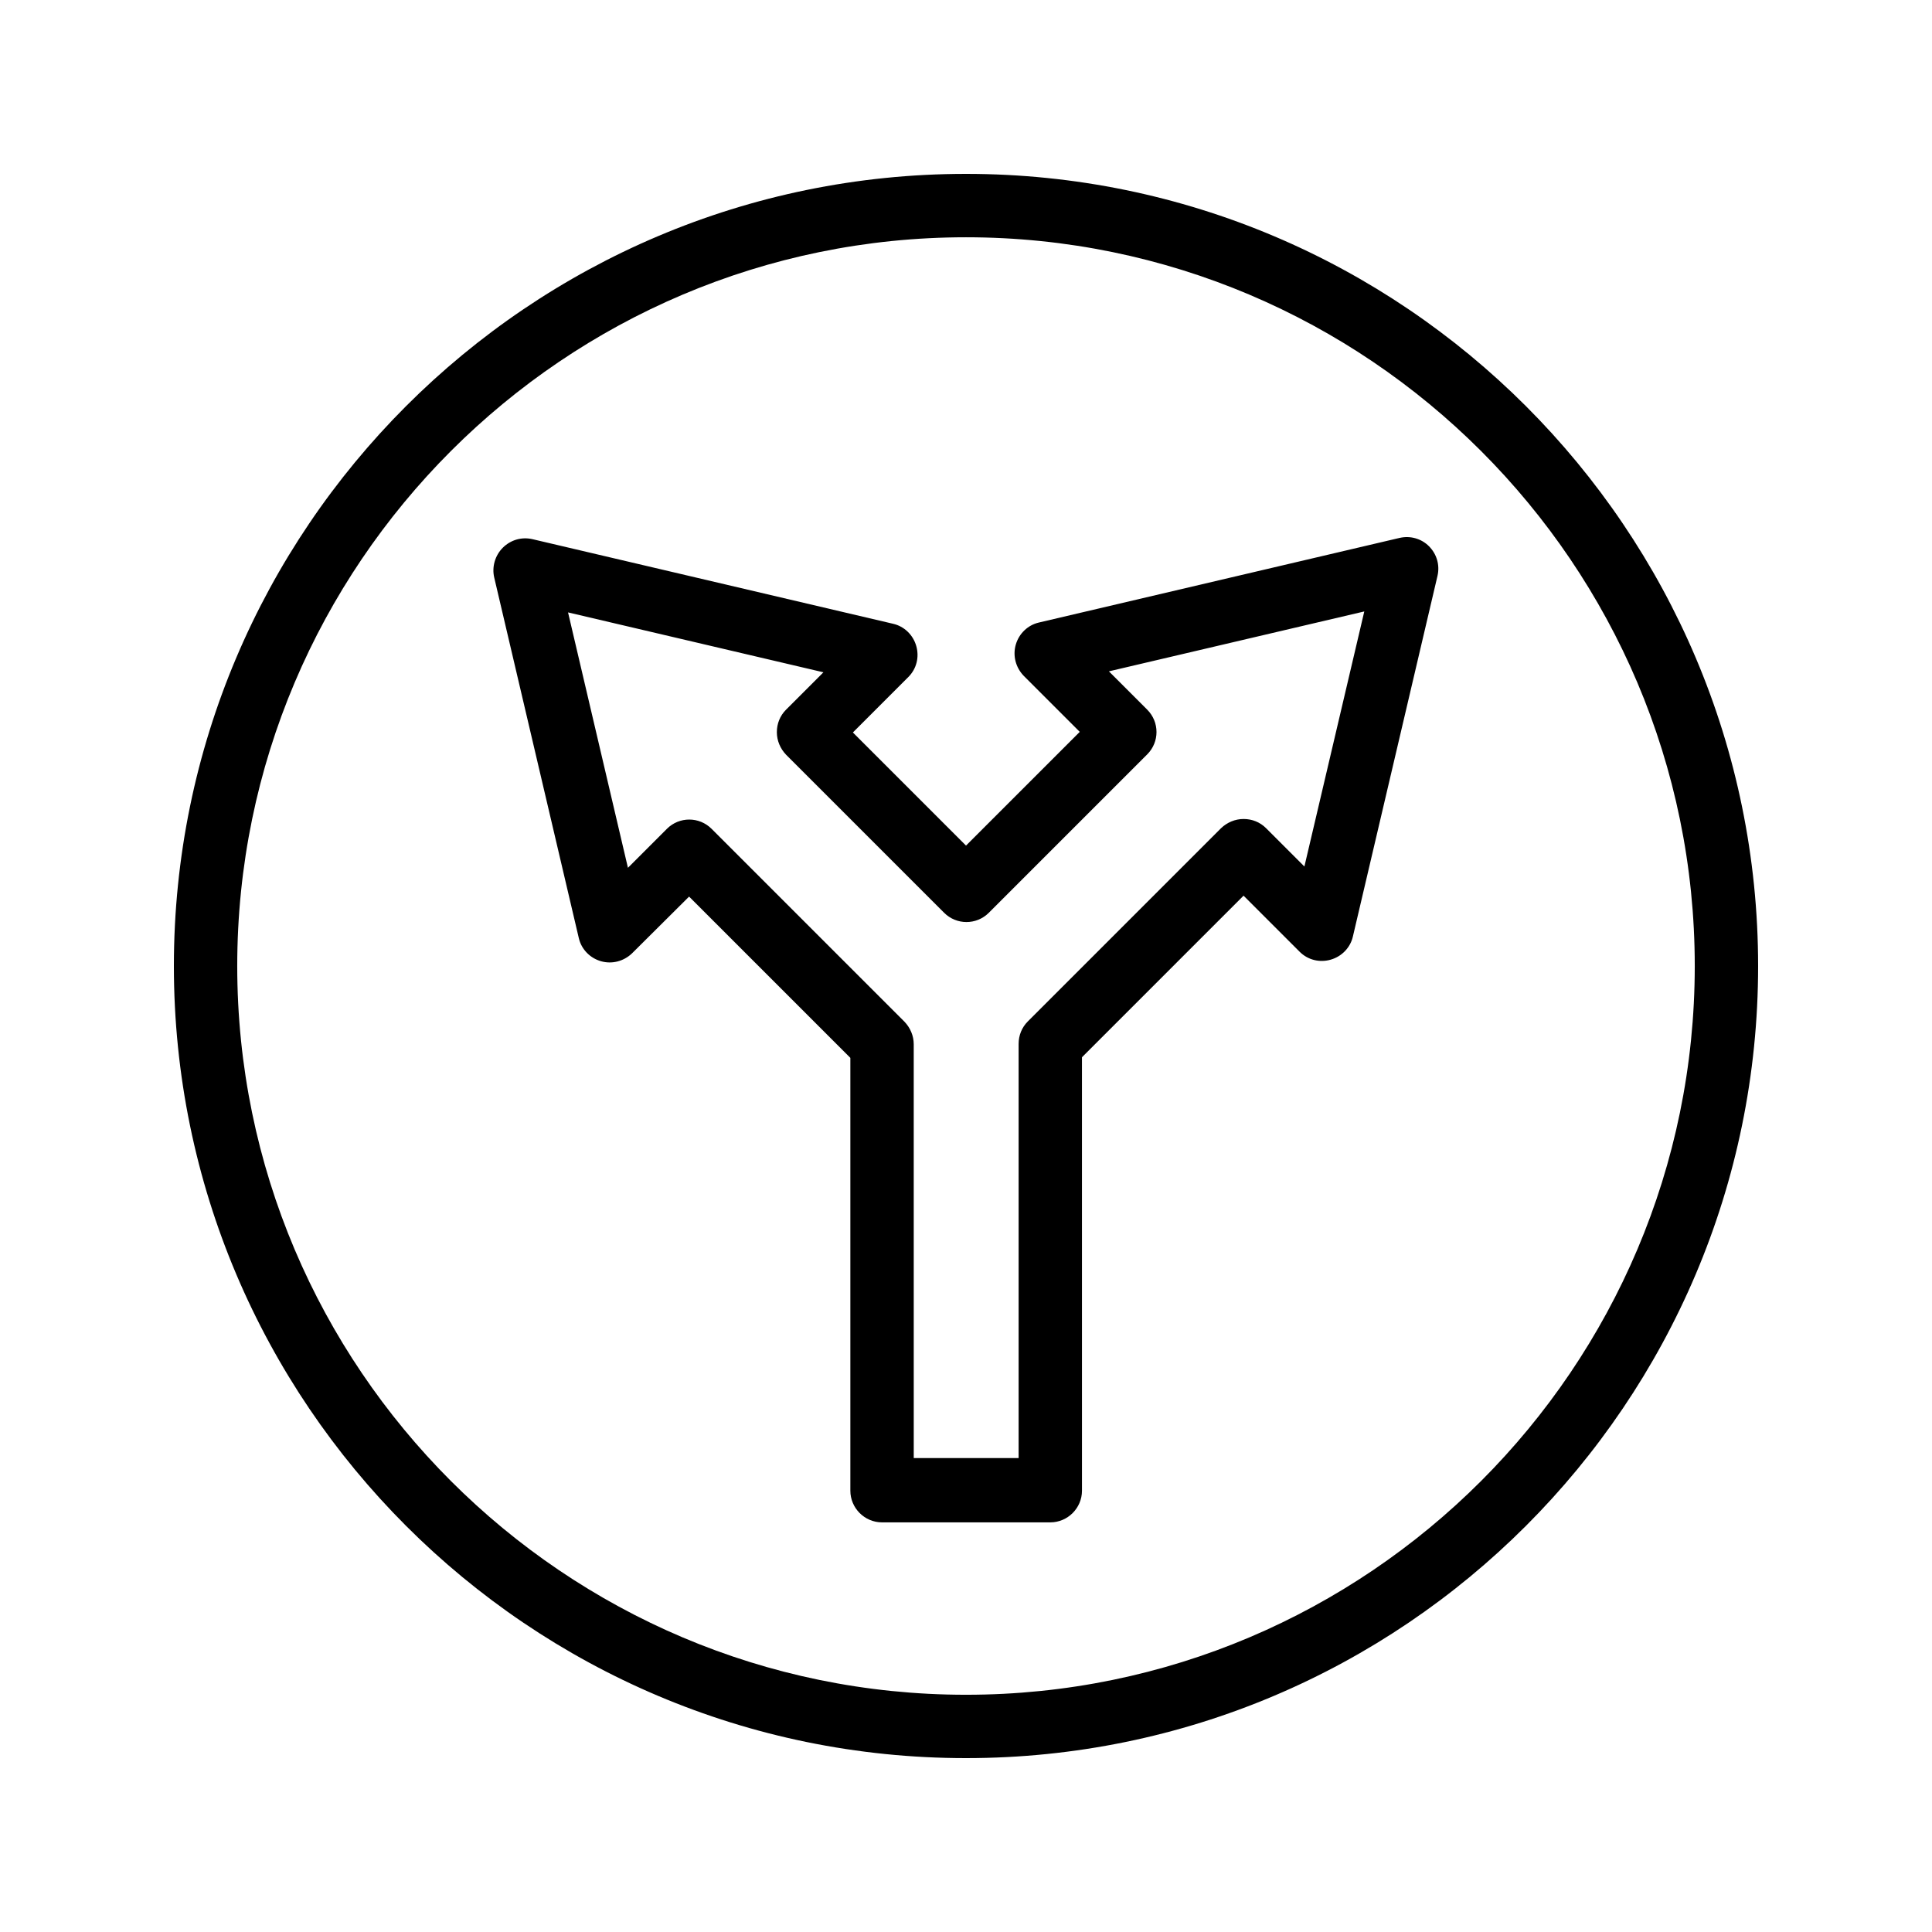
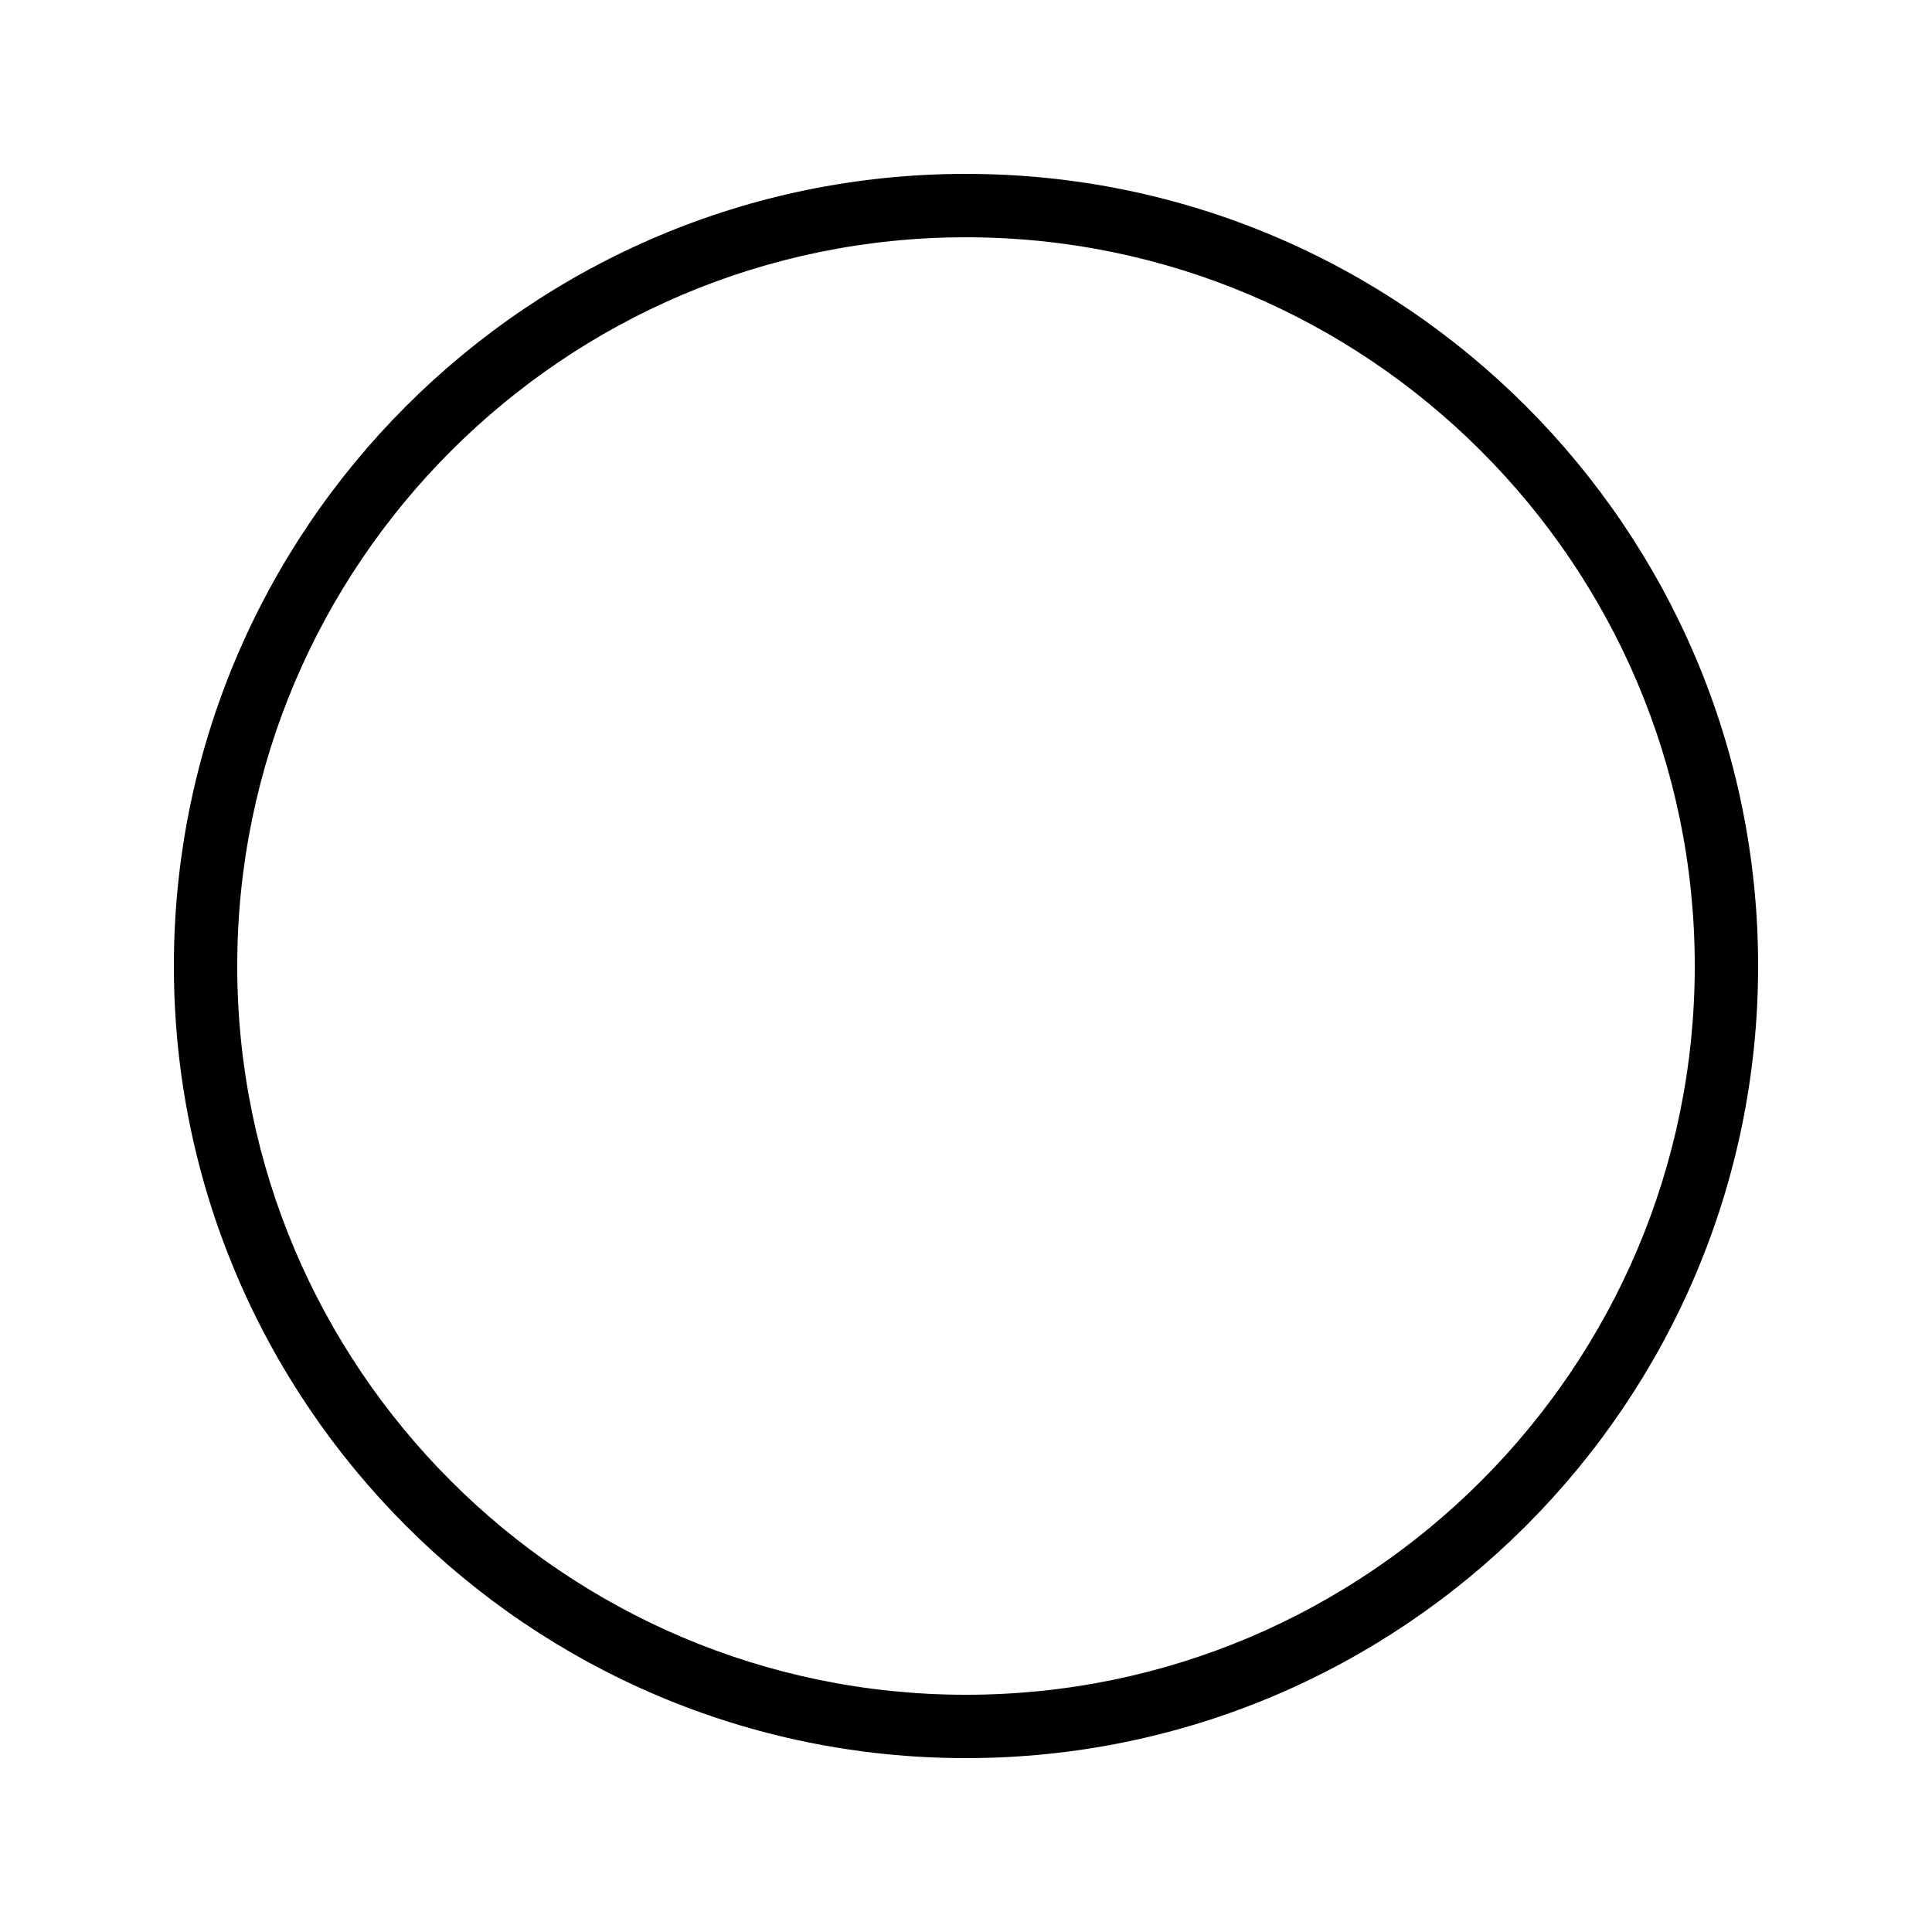
<svg xmlns="http://www.w3.org/2000/svg" fill="#000000" width="800px" height="800px" version="1.1" viewBox="144 144 512 512">
  <g>
-     <path d="m514.87 286.56-95.555 22.418c-2.938 0.672-5.289 2.938-6.129 5.879-0.84 2.938 0 6.047 2.098 8.23l14.863 14.863-30.145 30.141-29.977-29.977 14.695-14.695c2.184-2.184 2.938-5.289 2.098-8.23-0.84-2.938-3.191-5.207-6.129-5.879l-95.555-22.418c-2.856-0.672-5.793 0.168-7.894 2.266-2.016 2.016-2.938 5.039-2.266 7.894l22.418 95.555c0.672 2.938 2.938 5.289 5.879 6.129 2.938 0.84 6.047 0 8.23-2.098l15.113-15.031 42.738 42.738v114.7c0 4.617 3.777 8.398 8.398 8.398h44.586c4.617 0 8.398-3.777 8.398-8.398l-0.004-114.86 42.824-42.824 14.863 14.863c2.184 2.184 5.289 2.938 8.23 2.098 2.938-0.84 5.207-3.191 5.879-6.129l22.418-95.555c0.672-2.856-0.168-5.793-2.266-7.894-2.019-2.012-4.957-2.852-7.812-2.18zm-25.191 87.074-10.16-10.16c-1.594-1.594-3.695-2.434-5.961-2.434-2.266 0-4.367 0.922-5.961 2.434l-51.219 51.219c-1.594 1.594-2.434 3.695-2.434 5.961v109.75h-27.793l-0.004-109.66c0-2.266-0.922-4.367-2.434-5.961l-51.137-51.137c-3.273-3.273-8.566-3.273-11.84 0l-10.328 10.328-15.871-67.68 67.68 15.871-9.91 9.91c-1.594 1.594-2.434 3.695-2.434 5.961s0.922 4.367 2.434 5.961l41.898 41.898c3.273 3.273 8.566 3.273 11.84 0l41.984-41.984c3.273-3.273 3.273-8.566 0-11.84l-10.16-10.16 67.68-15.871z" />
    <path d="m400 190.08c-115.79 0-209.92 94.129-209.92 209.92s94.129 209.92 209.92 209.92 209.92-94.129 209.92-209.92c-0.004-115.79-94.133-209.92-209.92-209.92zm0 403.05c-106.47 0-193.13-86.656-193.13-193.12 0-106.47 86.656-193.13 193.13-193.13s193.13 86.656 193.13 193.13c-0.004 106.47-86.66 193.12-193.13 193.12z" />
  </g>
</svg>